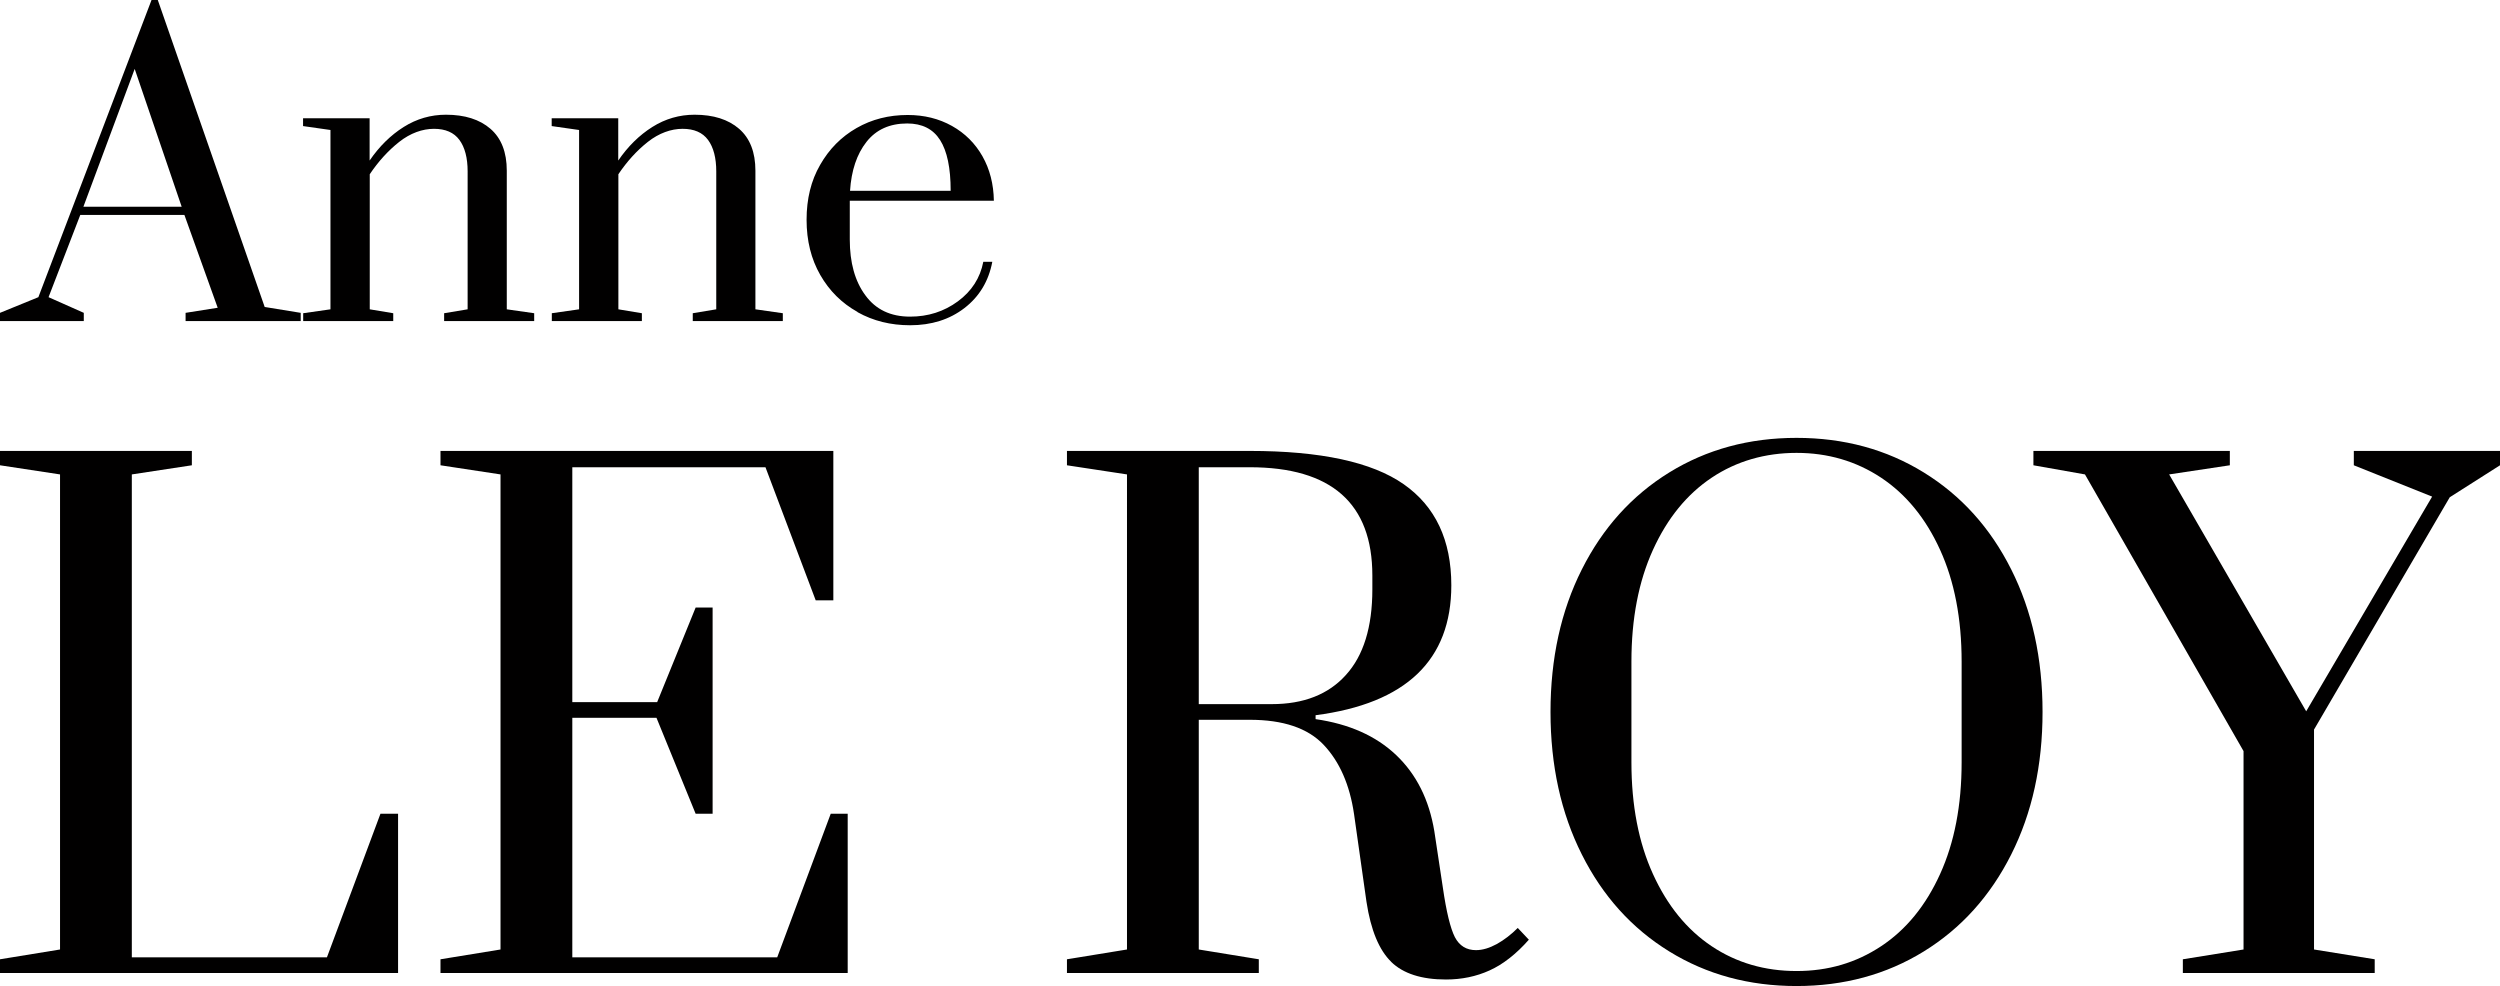
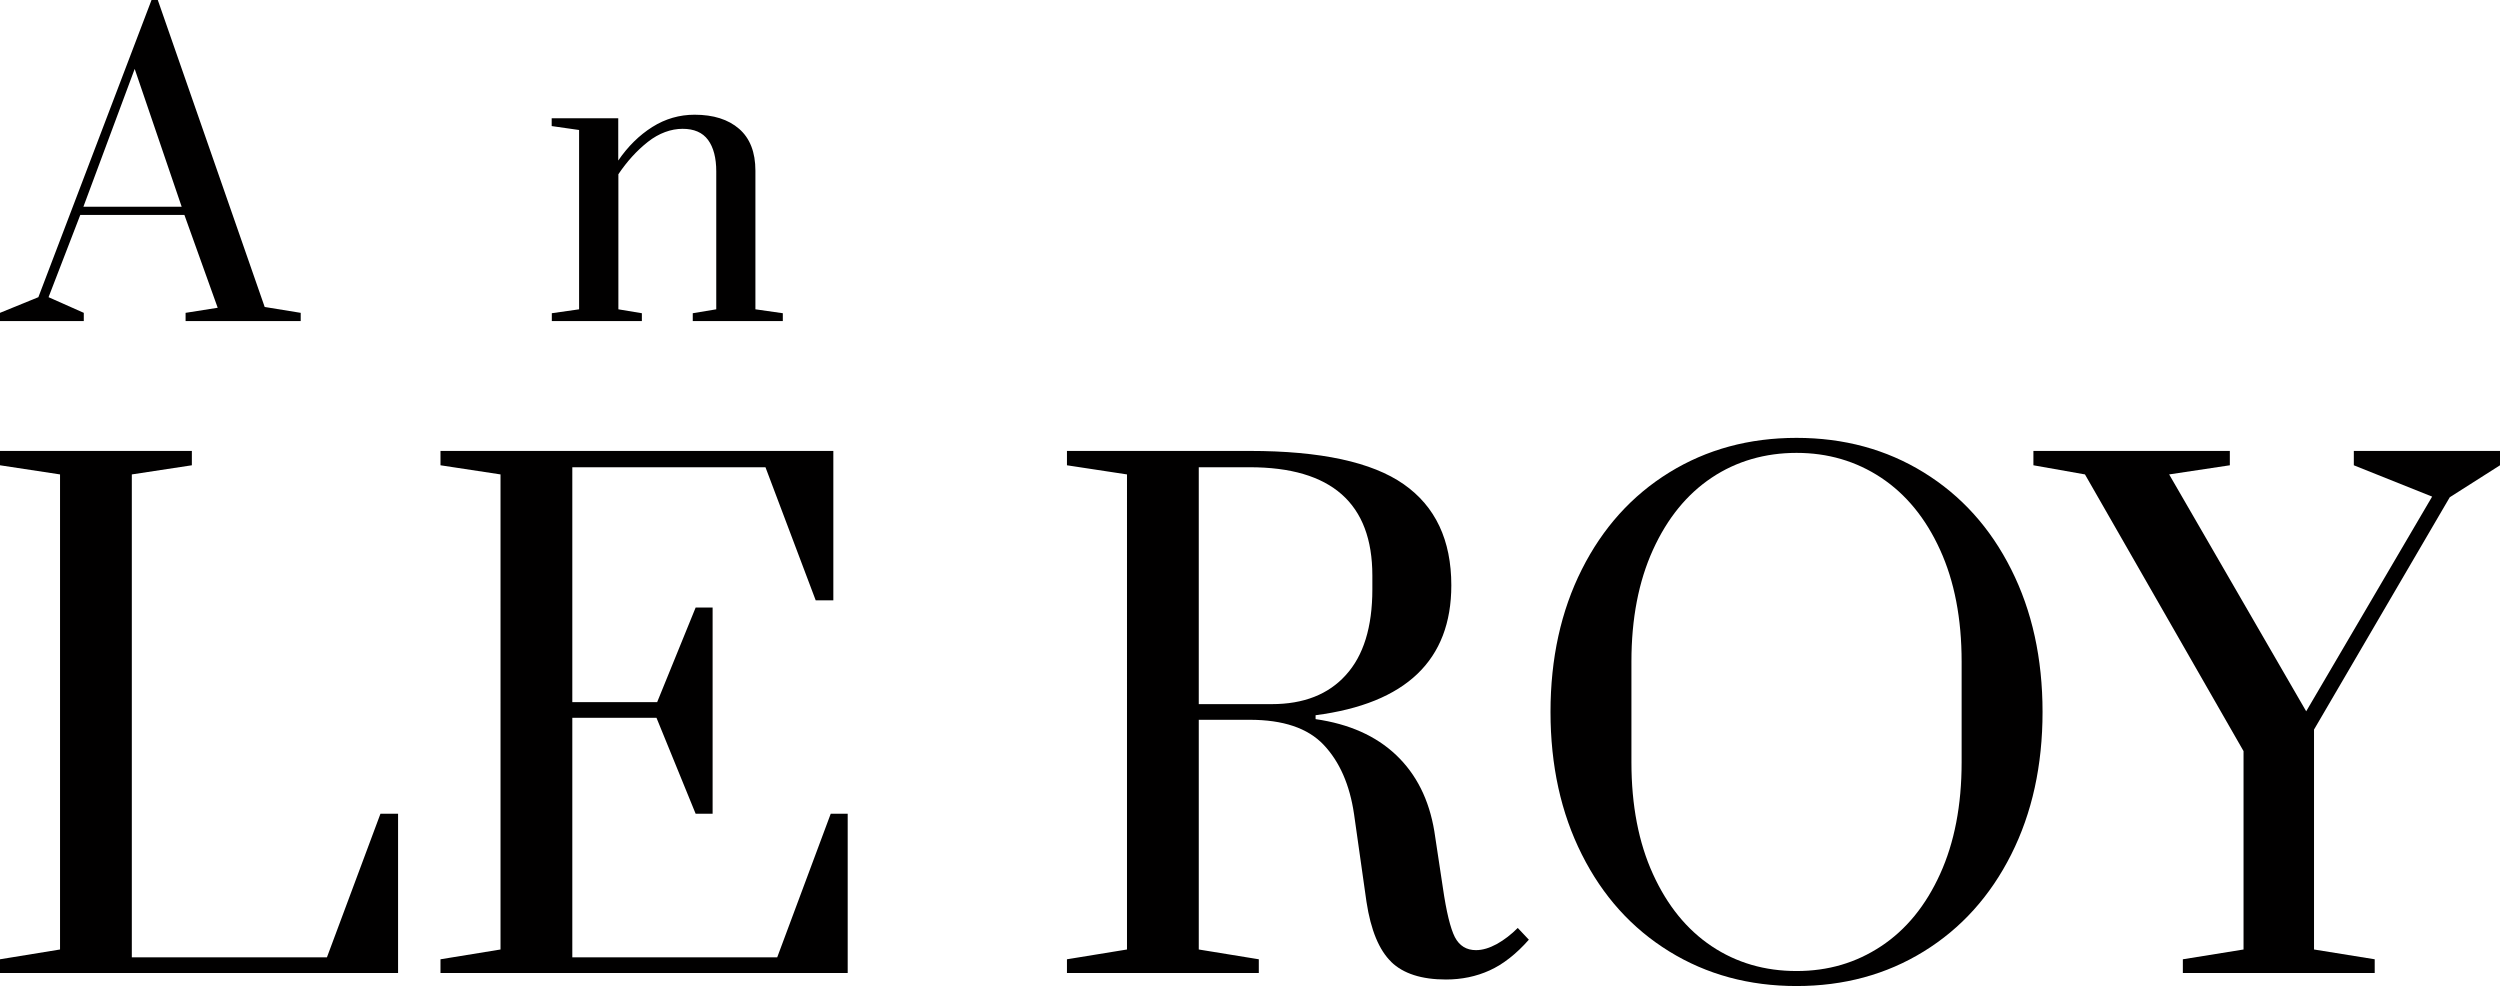
<svg xmlns="http://www.w3.org/2000/svg" id="a" viewBox="0 0 191.55 75.55">
  <defs>
    <style>.b{fill:#010000;}</style>
  </defs>
  <g>
    <path class="b" d="M0,24.6v-.63l2.94-1.2L11.61,0h.48l8.19,23.52,2.76,.45v.63H14.22v-.63l2.46-.39-2.55-7.11H6.15l-2.43,6.3,2.7,1.2v.63H0ZM6.39,15.84h7.53l-3.6-10.56-3.93,10.56Z" />
-     <path class="b" d="M23.22,24l2.1-.3V9.96l-2.1-.3v-.6h5.1v3.24c.74-1.08,1.61-1.94,2.61-2.57,1-.63,2.08-.94,3.24-.94,1.44,0,2.58,.36,3.41,1.08s1.25,1.79,1.25,3.21v10.62l2.1,.3v.6h-6.9v-.6l1.8-.3V13.14c0-1.04-.21-1.85-.63-2.42s-1.07-.85-1.95-.85-1.81,.33-2.66,1c-.85,.67-1.6,1.5-2.26,2.48v10.35l1.8,.3v.6h-6.9v-.6Z" />
    <path class="b" d="M42.27,24l2.1-.3V9.96l-2.1-.3v-.6h5.1v3.24c.74-1.08,1.61-1.94,2.61-2.57,1-.63,2.08-.94,3.24-.94,1.44,0,2.58,.36,3.41,1.08s1.25,1.79,1.25,3.21v10.62l2.1,.3v.6h-6.9v-.6l1.8-.3V13.14c0-1.04-.21-1.85-.63-2.42s-1.07-.85-1.95-.85-1.81,.33-2.66,1c-.85,.67-1.6,1.5-2.26,2.48v10.35l1.8,.3v.6h-6.9v-.6Z" />
-     <path class="b" d="M65.7,23.9c-1.2-.67-2.15-1.61-2.85-2.83-.7-1.22-1.05-2.63-1.05-4.23s.34-3,1.04-4.21c.69-1.21,1.62-2.15,2.79-2.82,1.17-.67,2.47-1,3.92-1,1.26,0,2.39,.28,3.39,.84,1,.56,1.78,1.34,2.34,2.33,.56,.99,.85,2.13,.87,3.4h-11.04v2.97c0,1.76,.39,3.19,1.19,4.27,.79,1.09,1.93,1.64,3.43,1.64,1.38,0,2.6-.39,3.66-1.17,1.06-.78,1.71-1.79,1.95-3.03h.69c-.28,1.48-.99,2.66-2.13,3.54-1.14,.88-2.53,1.32-4.17,1.32-1.48,0-2.82-.33-4.02-1Zm7.14-9.29c0-1.74-.27-3.03-.81-3.88-.54-.85-1.38-1.27-2.52-1.27-1.34,0-2.38,.47-3.12,1.41-.74,.94-1.16,2.19-1.26,3.75h7.71Z" />
  </g>
  <g>
    <path class="b" d="M0,74.55v-1.05l4.6-.75V36.35l-4.6-.7v-1.1H14.7v1.1l-4.6,.7v37h14.95l4.1-11h1.35v12.2H0Z" />
    <path class="b" d="M33.75,74.55v-1.05l4.6-.75V36.35l-4.6-.7v-1.1h30.1v11.45h-1.35l-3.85-10.2h-14.8v18h6.5l2.95-7.25h1.3v15.8h-1.3l-3-7.35h-6.45v18.35h15.7l4.1-11h1.3v12.2h-31.2Z" />
    <path class="b" d="M106.6,73.7c-.93-.9-1.57-2.43-1.9-4.6l-.95-6.7c-.33-2.27-1.11-4.04-2.33-5.33s-3.11-1.92-5.67-1.92h-3.9v17.6l4.6,.75v1.05h-14.7v-1.05l4.6-.75V36.35l-4.6-.7v-1.1h14c5.43,0,9.37,.85,11.8,2.55,2.43,1.7,3.65,4.28,3.65,7.75,0,5.73-3.47,9.05-10.4,9.95v.3c2.57,.37,4.62,1.28,6.17,2.75,1.55,1.47,2.53,3.42,2.93,5.85l.65,4.3c.27,1.87,.58,3.13,.92,3.8,.35,.67,.89,1,1.62,1,.5,0,1.03-.16,1.6-.47,.57-.32,1.1-.73,1.6-1.23l.85,.9c-.97,1.1-1.97,1.88-3,2.35-1.03,.47-2.15,.7-3.35,.7-1.87,0-3.27-.45-4.2-1.35Zm-9.15-19.75c2.43,0,4.33-.74,5.67-2.23,1.35-1.48,2.03-3.67,2.03-6.57v-1.05c0-5.53-3.13-8.3-9.4-8.3h-3.9v18.15h5.6Z" />
    <path class="b" d="M127.9,72.9c-2.87-1.77-5.1-4.24-6.7-7.43-1.6-3.18-2.4-6.82-2.4-10.92s.8-7.74,2.4-10.92c1.6-3.18,3.83-5.66,6.7-7.43,2.87-1.77,6.12-2.65,9.75-2.65s6.88,.88,9.75,2.65c2.87,1.77,5.1,4.24,6.7,7.43,1.6,3.18,2.4,6.82,2.4,10.92s-.8,7.74-2.4,10.92c-1.6,3.18-3.83,5.66-6.7,7.43-2.87,1.77-6.12,2.65-9.75,2.65s-6.88-.88-9.75-2.65Zm16.23-.4c1.92-1.27,3.42-3.11,4.52-5.53,1.1-2.42,1.65-5.27,1.65-8.57v-7.7c0-3.3-.55-6.16-1.65-8.57-1.1-2.42-2.61-4.26-4.52-5.53-1.92-1.27-4.08-1.9-6.48-1.9s-4.6,.63-6.5,1.9c-1.9,1.27-3.4,3.11-4.5,5.53-1.1,2.42-1.65,5.27-1.65,8.57v7.7c0,3.3,.55,6.16,1.65,8.57,1.1,2.42,2.6,4.26,4.5,5.53,1.9,1.27,4.07,1.9,6.5,1.9s4.56-.63,6.48-1.9Z" />
    <path class="b" d="M167.25,74.55v-1.05l4.65-.75v-15.2l-12.15-21.2-3.95-.7v-1.1h15.05v1.1l-4.65,.7,10.5,18.15,9.65-16.45-6-2.4v-1.1h11.2v1.1l-3.85,2.45-10.4,17.8v16.85l4.65,.75v1.05h-14.7Z" />
  </g>
</svg>